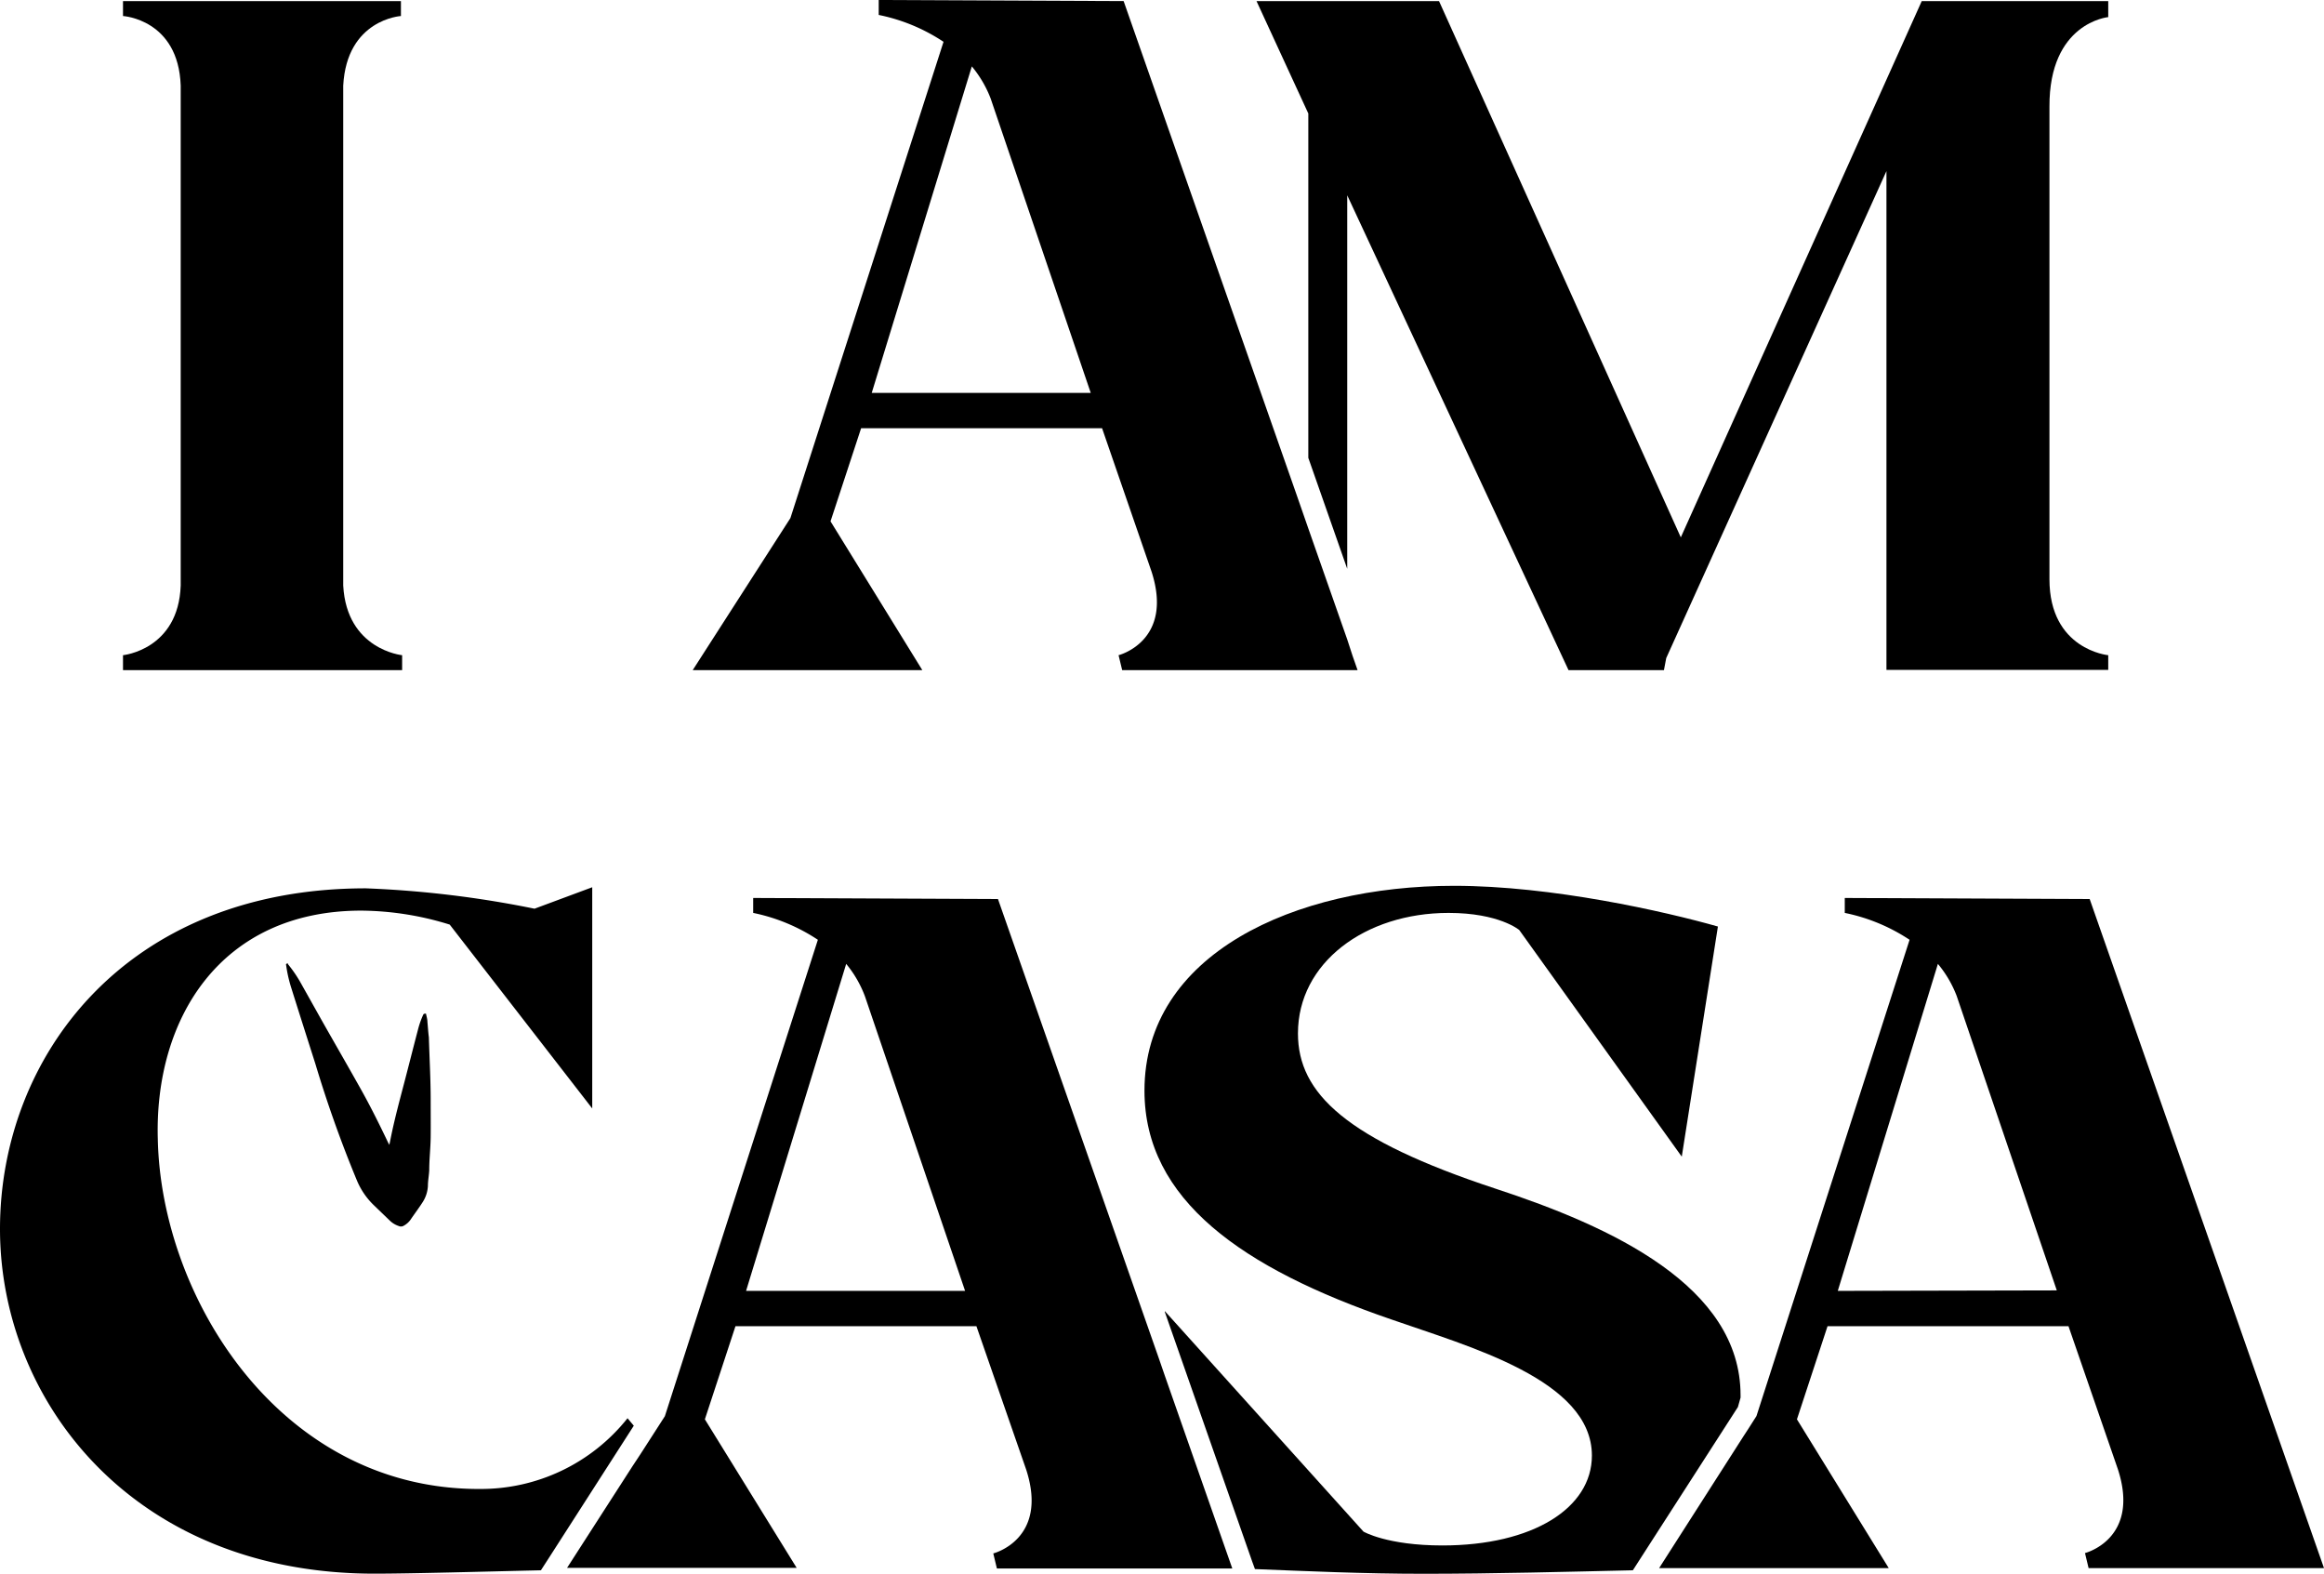
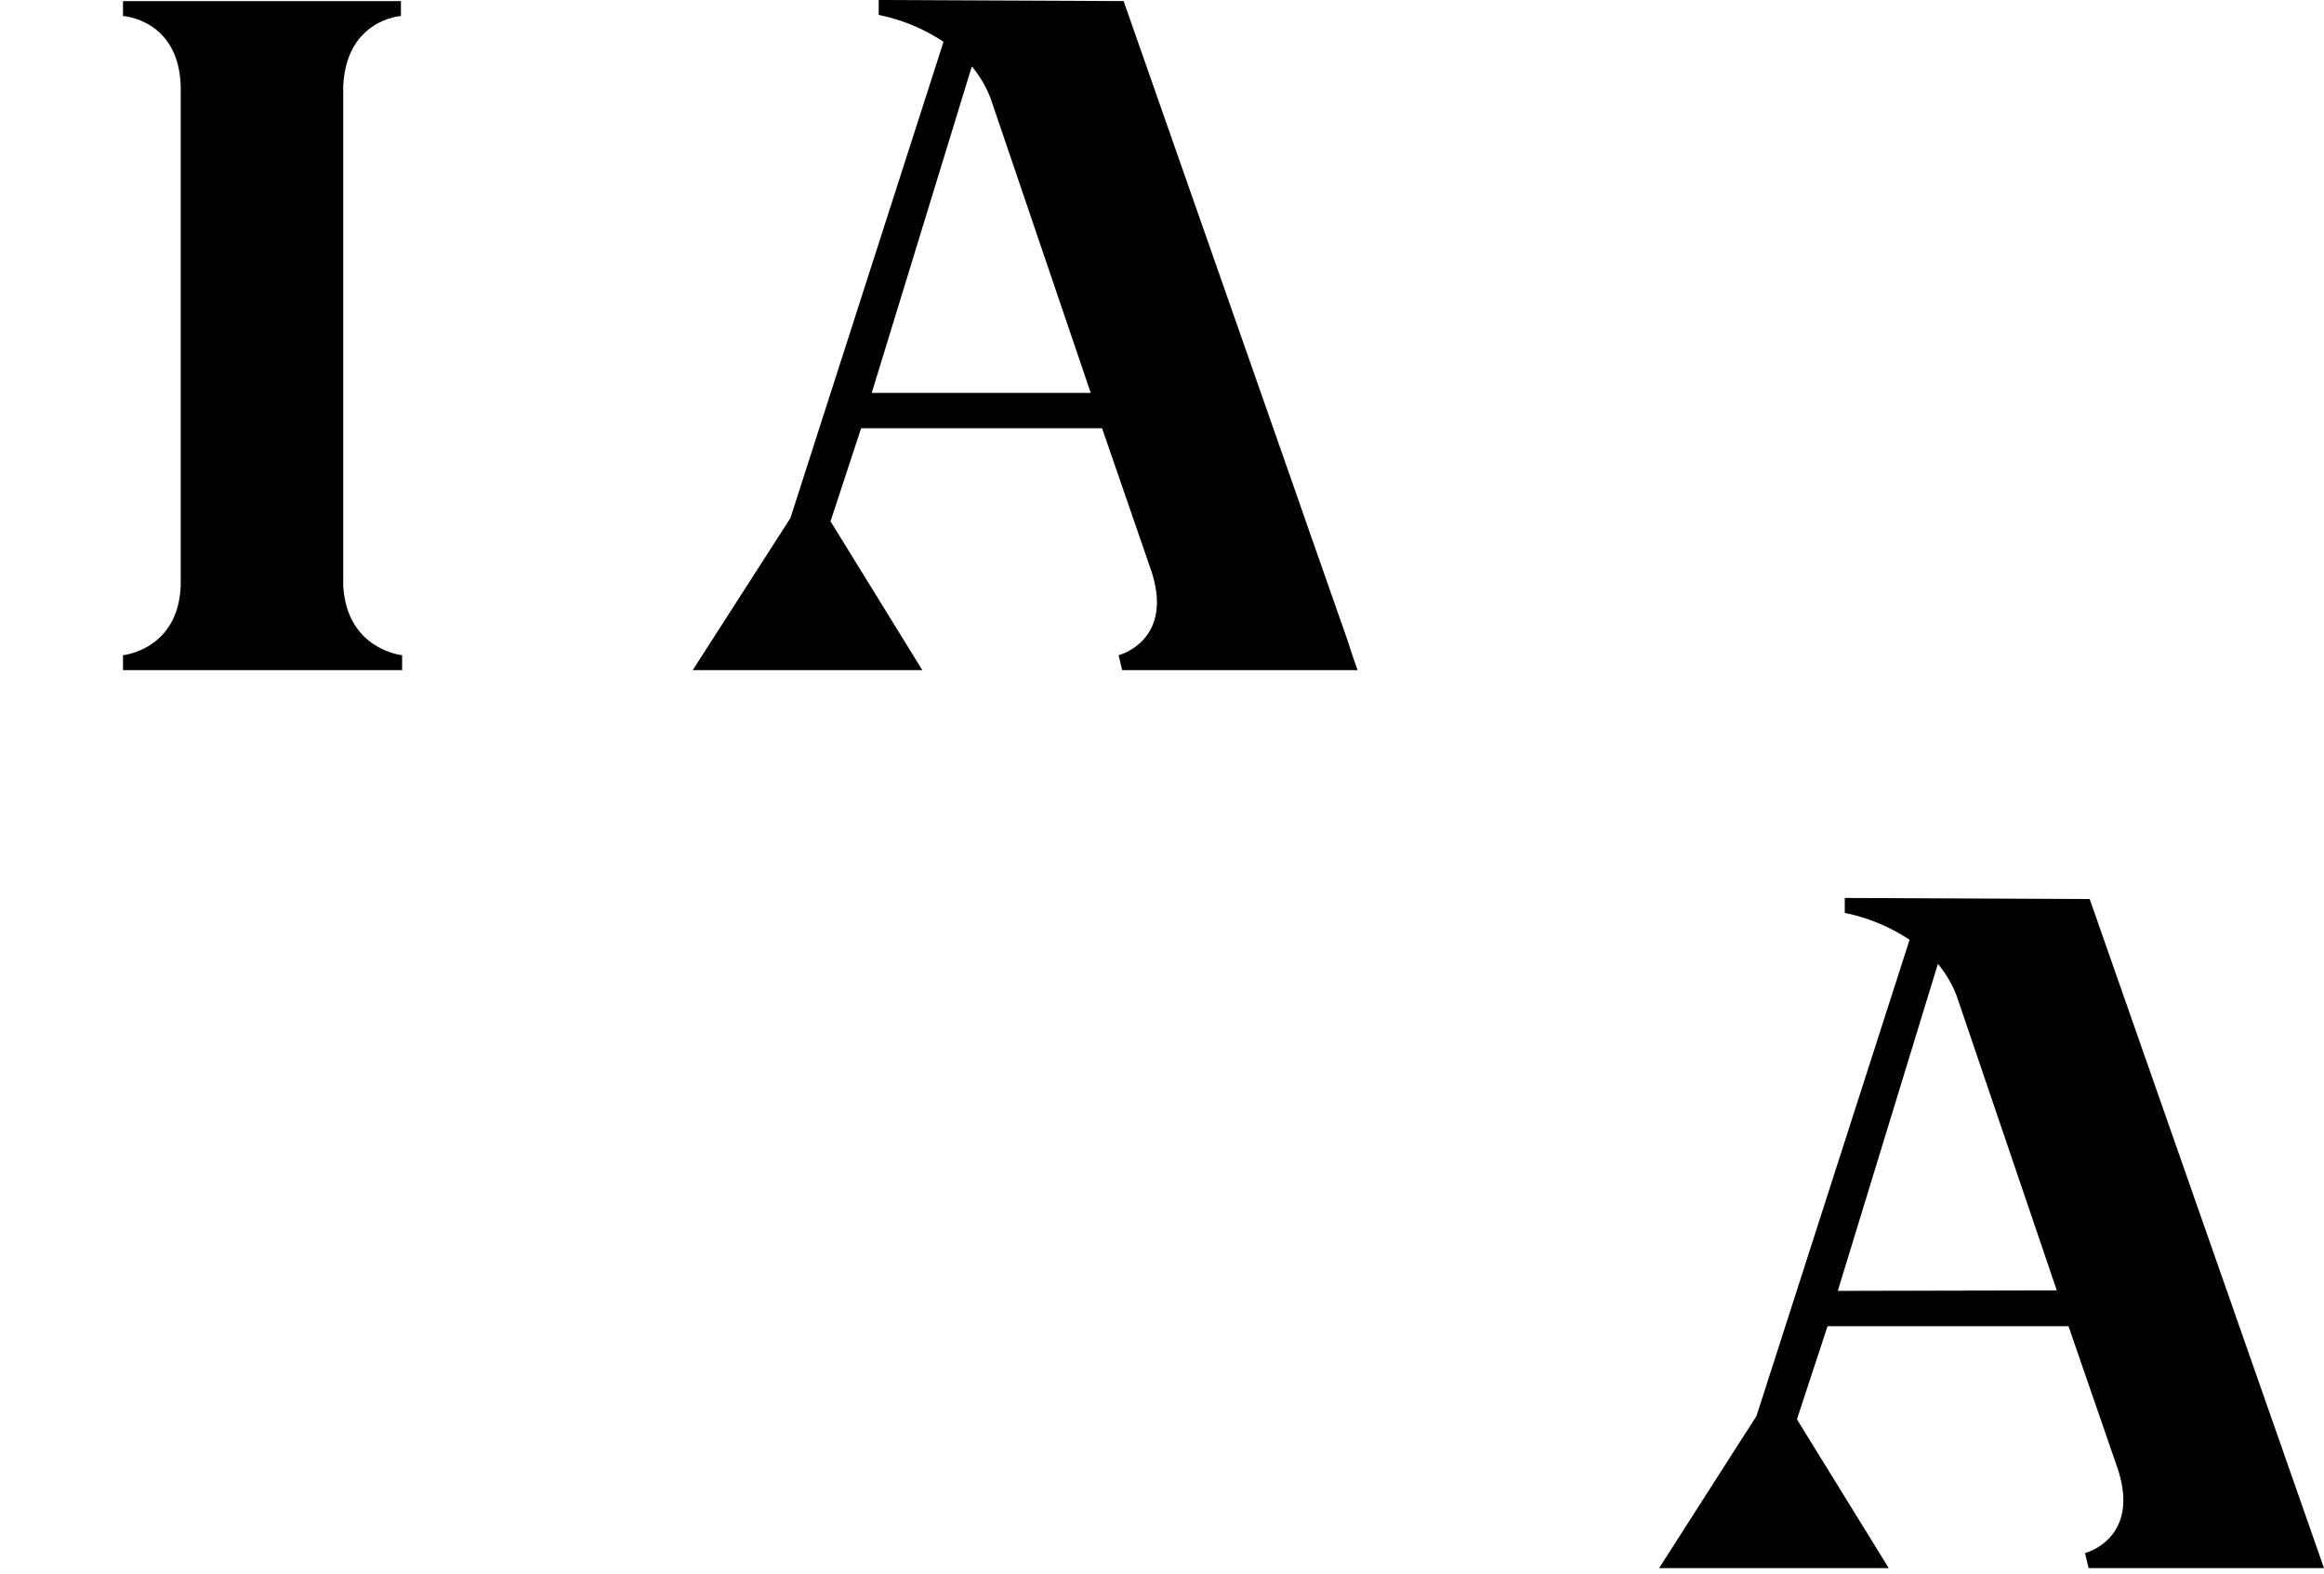
<svg xmlns="http://www.w3.org/2000/svg" viewBox="0 0 192.91 130.62">
  <path d="M28.49,48.6V7.11c.29-5.51,4.79-5.78,4.79-5.78V.09H10.21V1.33s4.6.27,4.79,5.78V48.6c-.19,5.33-4.79,5.78-4.79,5.78v1.24H33.38V54.38S28.78,53.93,28.49,48.6Z" />
-   <path d="M175,1.42V.09H159.52l-20,44.51L119.45.09H104.3l4.3,9.33V38l3.23,9.21v-31L130.2,55.62h7.92l.19-1,18.28-40.42v41.4H175V54.38s-4.88-.45-4.88-6.31V8.88C170.08,1.87,175,1.42,175,1.42Z" />
  <path d="M111.83,53.07l-3.23-9.21-.48-1.38-.48-1.38L93.27.09,72.94,0V1.24a15.13,15.13,0,0,1,5.38,2.23L65.61,43,57.5,55.62H76.56L68.94,43.27l2.54-7.73h20l4.11,11.91c1.86,5.77-2.74,6.93-2.74,6.93l.3,1.24h19.54l-.41-1.17ZM72.36,32.61l8.31-27.1a9.49,9.49,0,0,1,1.56,2.66l8.31,24.44Z" />
-   <path d="M35.48,84.82c0-.24-.08-.47-.12-.69-.12,0-.17,0-.22.07a7.2,7.2,0,0,0-.45,1.28c-.38,1.44-.74,2.88-1.12,4.33s-.78,2.93-1.09,4.42l-.16.79-.11-.2c-.72-1.51-1.46-3-2.28-4.46-1.07-1.91-2.17-3.81-3.25-5.72l-1.79-3.19a10.75,10.75,0,0,0-1-1.44.2.2,0,0,1,0-.08l-.15.09A11.42,11.42,0,0,0,24.18,82c.66,2.1,1.33,4.2,2,6.3a100.85,100.85,0,0,0,3.44,9.66A6.12,6.12,0,0,0,31,100l1.37,1.32a1.92,1.92,0,0,0,.74.44.43.43,0,0,0,.35,0,1.67,1.67,0,0,0,.62-.53c.18-.27.37-.53.56-.8s.33-.47.48-.71a2.75,2.75,0,0,0,.4-1.28c0-.44.09-.88.11-1.32,0-.91.11-1.83.12-2.74s0-2,0-3.07c0-1.73-.1-3.47-.15-5.21C35.54,85.64,35.52,85.23,35.48,84.82Z" />
-   <path d="M52.09,117.71a15.55,15.55,0,0,1-12.3,5.87h-.31c-16.32-.17-26.09-15.9-26.38-29-.3-10,5.18-19,16.9-19a25.2,25.2,0,0,1,7.33,1.16L49.16,92V73.64l-4.79,1.78a86.52,86.52,0,0,0-14-1.69C10.36,73.73,0,87.77,0,102s11,28.61,31.08,28.61c3,0,9.05-.17,13.82-.28l.71-1.1,7-10.9Z" />
-   <path d="M144.48,116v-.2c0-9.06-10.75-14-20.33-17.14-12.41-4.09-16.41-7.91-16.41-12.89,0-5.86,5.57-10,12.5-10,4.21,0,5.87,1.42,5.87,1.42L139.6,96l3-19.1c-4.4-1.25-13.78-3.38-21.9-3.38-13.29,0-25.7,5.69-25.7,17,0,9.06,8.11,14.75,20.52,19,6.36,2.23,16.62,5,16.62,11.29,0,4.35-4.89,7.46-12.41,7.46-4.6,0-6.55-1.15-6.55-1.15L96.69,108.82v.07l7.24,20.68.24.66c4.25.17,9,.39,14,.39,5.75,0,12.1-.17,17.37-.29l.72-1.12,8-12.43Z" />
-   <path d="M96.2,112.76l-.48-1.37L82.84,74.62l-20.32-.09v1.24A15.21,15.21,0,0,1,67.89,78l-12.7,39.54-.83,1.29-1.21,1.88-.66,1-5.42,8.42H66.13L58.51,117.8l2.54-7.73h20L85.19,122c1.86,5.78-2.74,6.93-2.74,6.93l.3,1.25h19.54l-5.6-16Zm-34.27-5.62L70.24,80A9.35,9.35,0,0,1,71.8,82.7l8.31,24.44Z" />
  <path d="M173.46,74.62l-20.33-.09v1.24A15.22,15.22,0,0,1,158.51,78L145.8,117.53l-.23.36-.42.66-.43.66-7,10.94h19.06l-7.62-12.35,2.54-7.73h20l4.11,11.9c1.86,5.78-2.74,6.93-2.74,6.93l.3,1.25h19.54Zm-20.91,32.52L160.86,80a9.35,9.35,0,0,1,1.56,2.66l8.31,24.44Z" />
</svg>